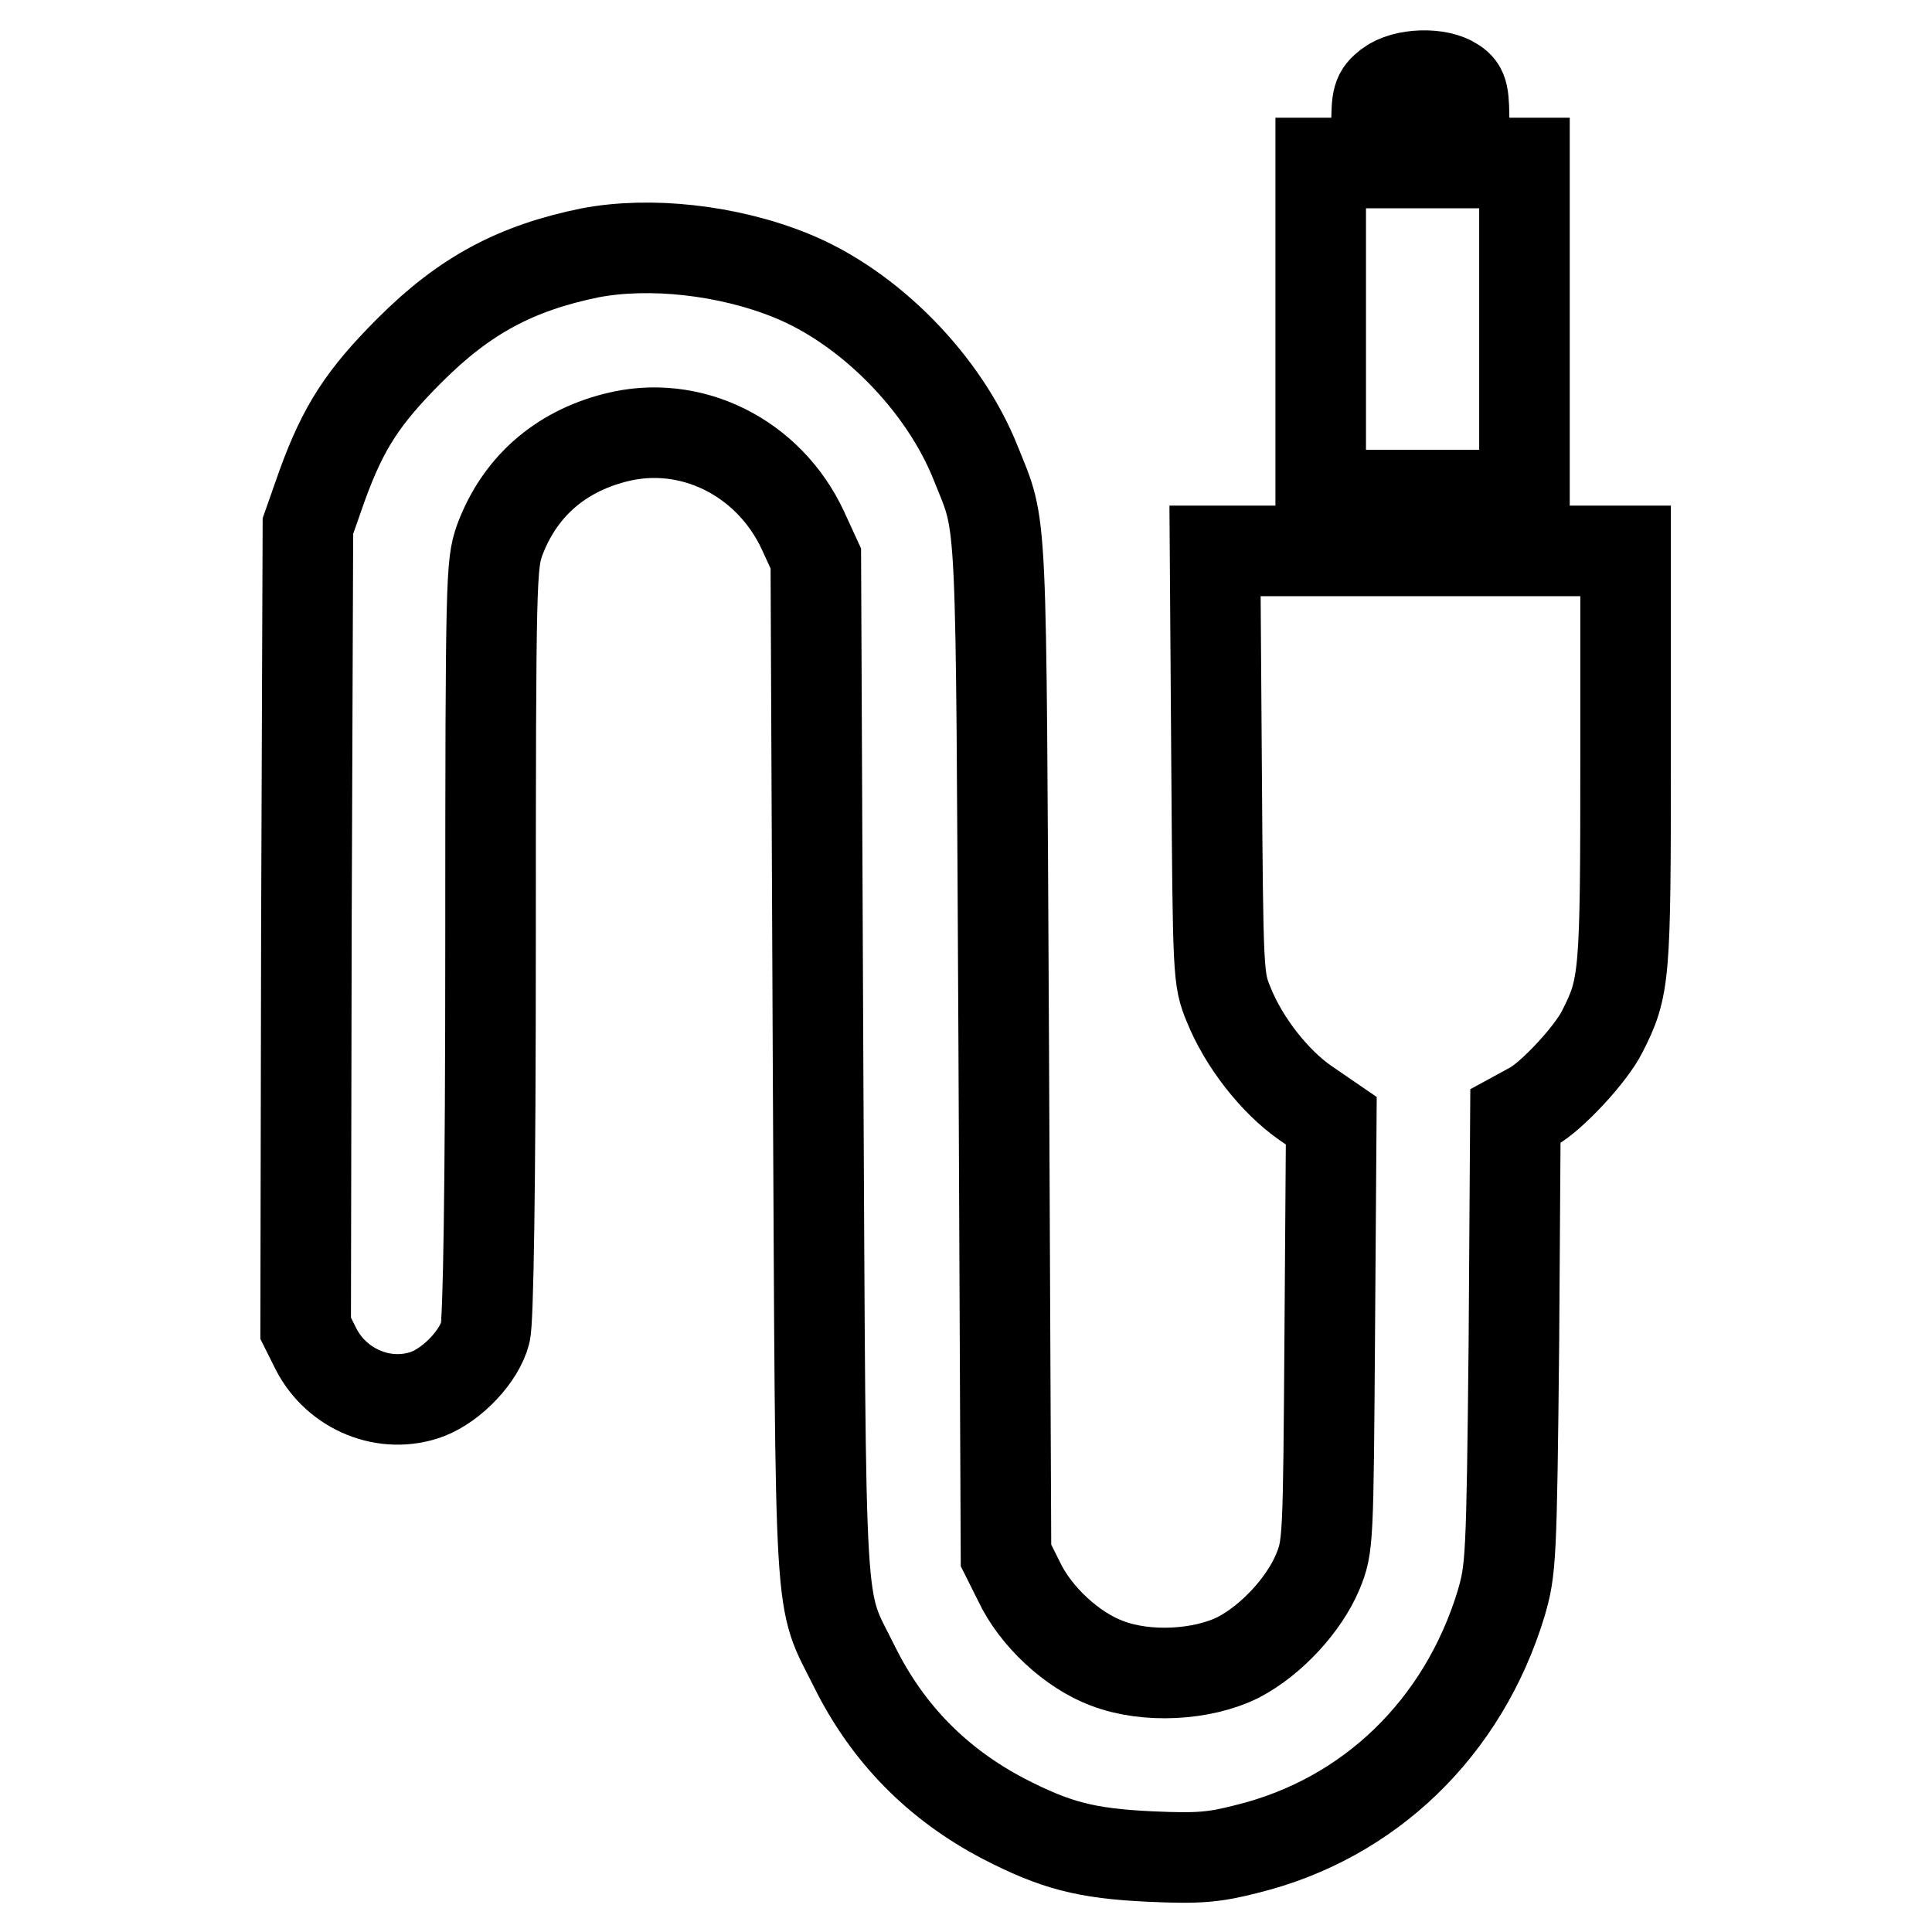
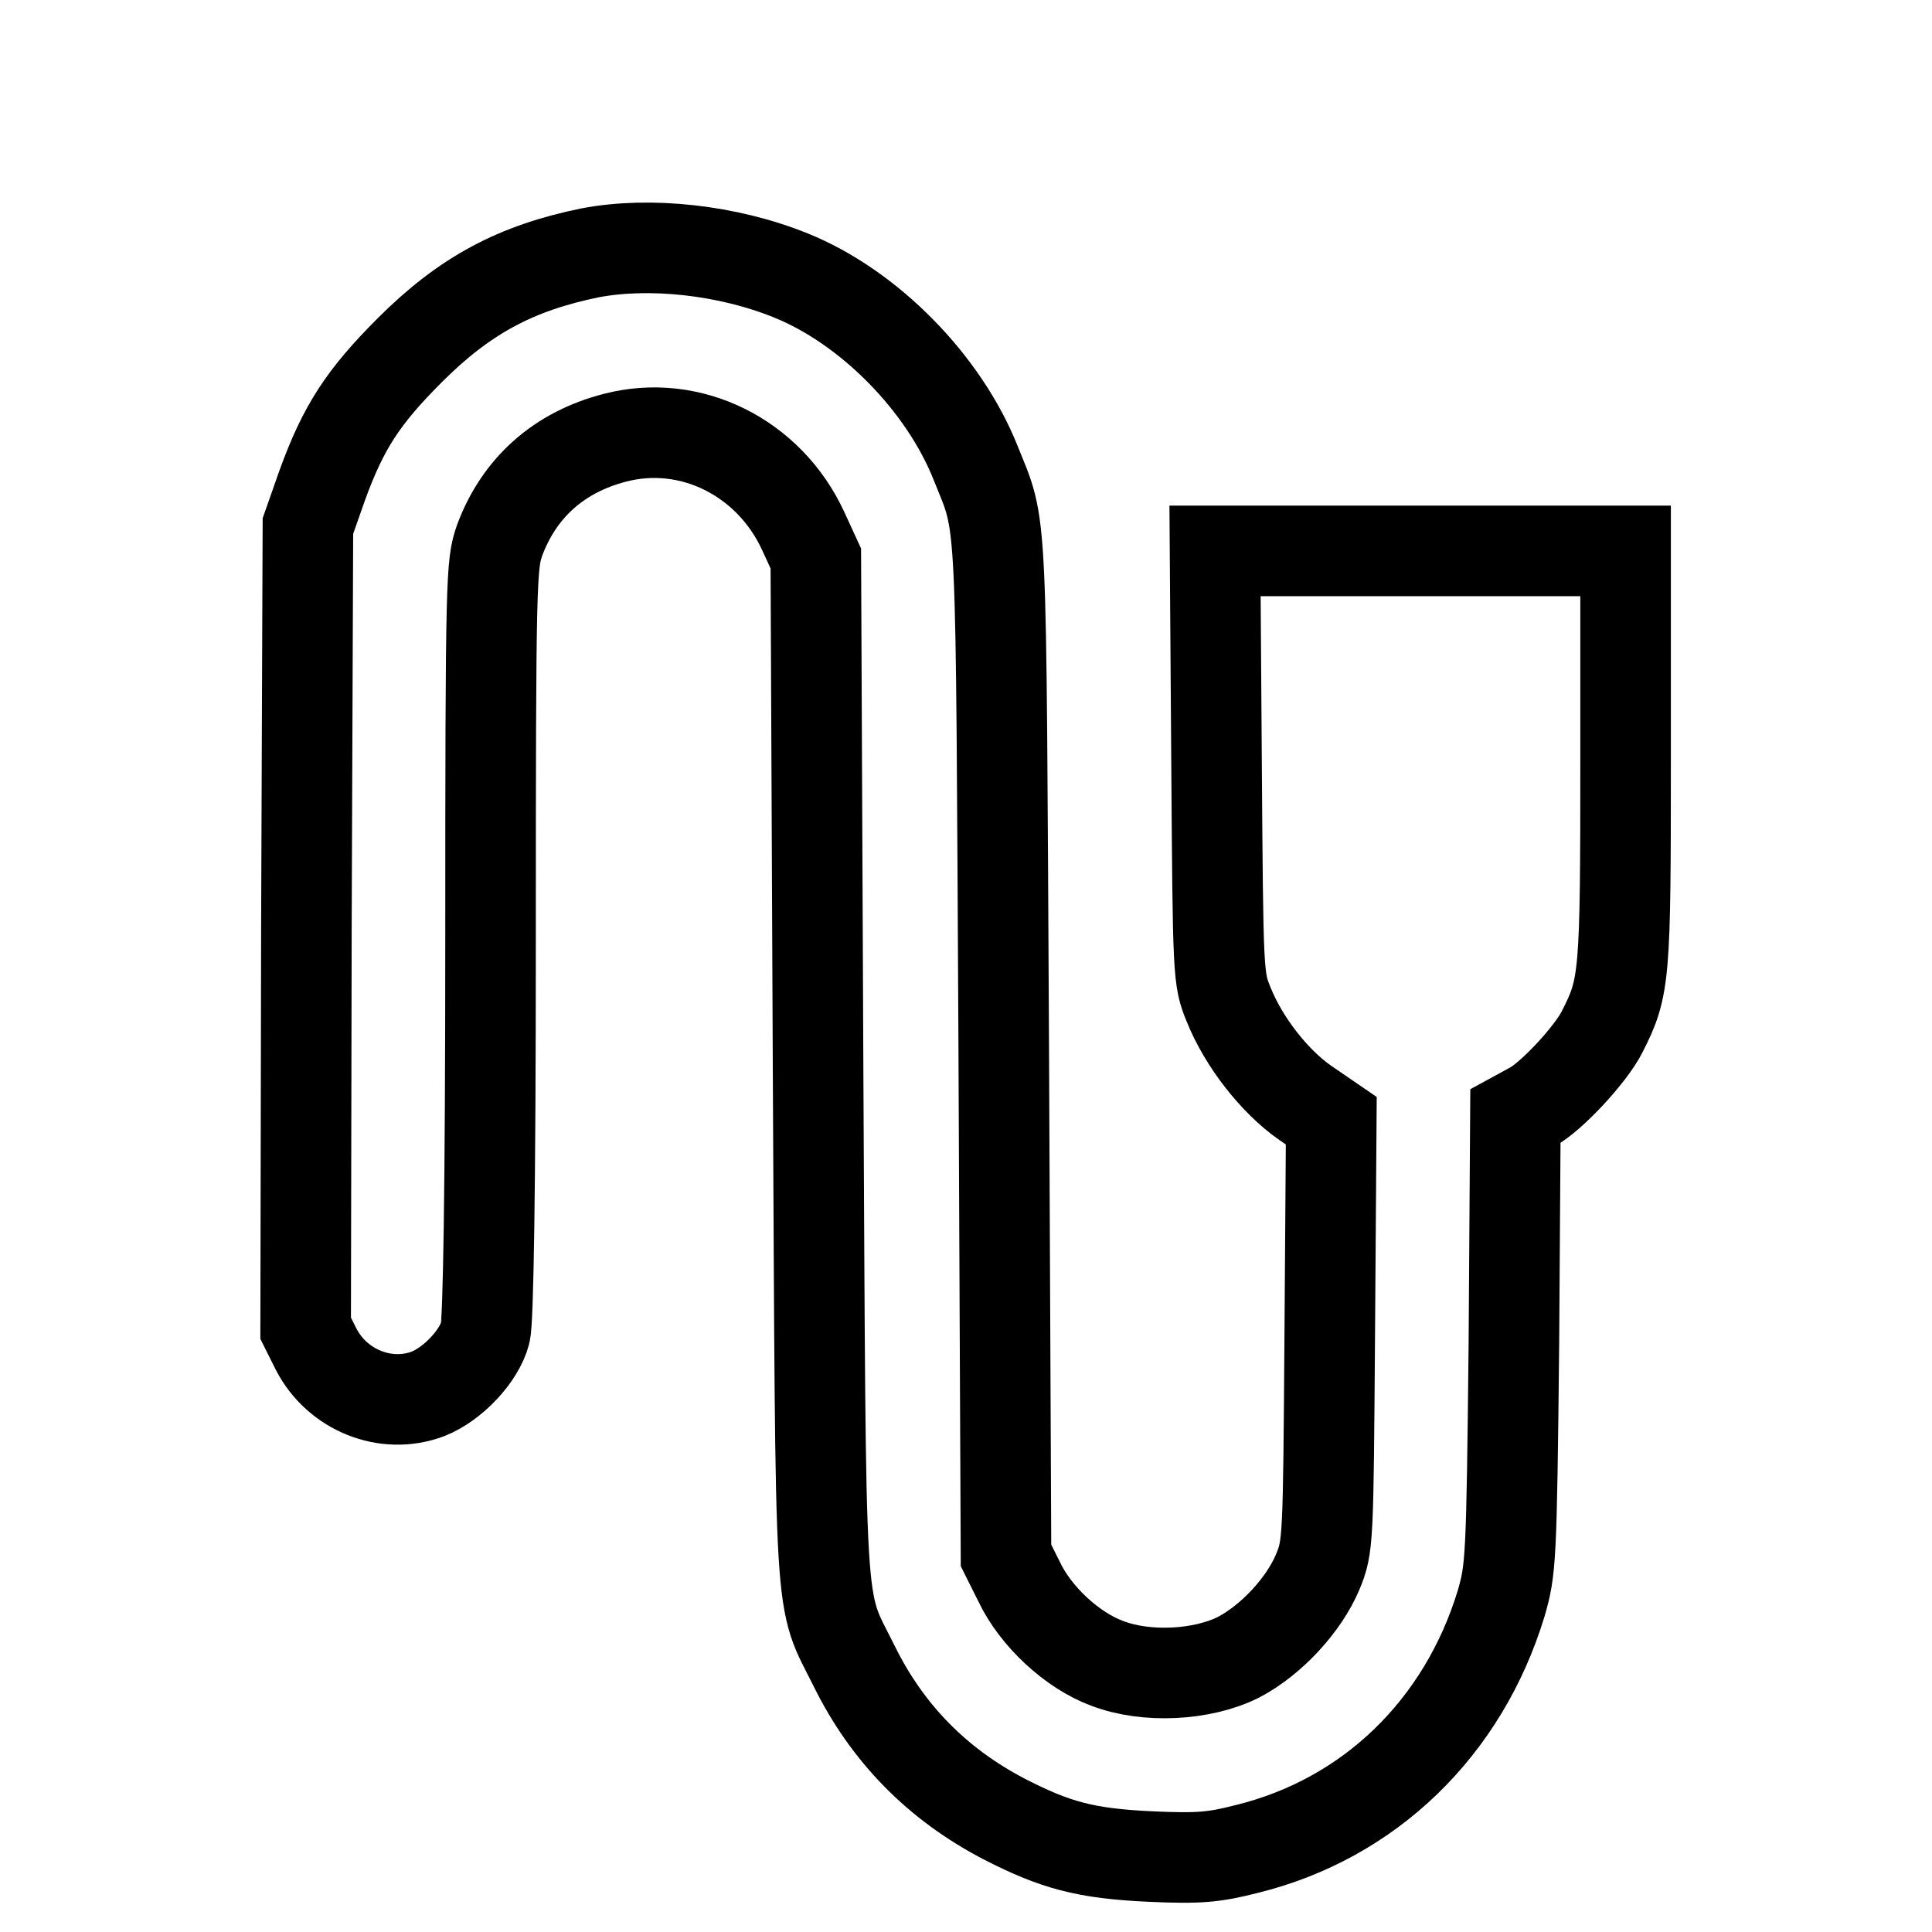
<svg xmlns="http://www.w3.org/2000/svg" version="1.1" x="0px" y="0px" viewBox="0 0 256 256" enable-background="new 0 0 256 256" xml:space="preserve">
  <g>
    <g>
      <g>
-         <path stroke-width="12" fill-opacity="0" stroke="#000000" d="M184,11.3c-1.5,1.2-1.6,1.6-1.6,5.8v4.5h-3.7h-3.7v22v22h13.5H202v-22v-22h-4h-4v-4.8c0-4.3-0.1-5-1.3-5.8C190.7,9.6,186.1,9.7,184,11.3z" />
        <path stroke-width="12" fill-opacity="0" stroke="#000000" d="M78.2,33.5c-9.8,2-16.6,5.6-23.9,12.9c-6.2,6.2-8.8,10.2-11.6,17.9l-1.9,5.4l-0.2,53.2L40.5,176l1.4,2.8c2.8,5.4,9.2,8,14.8,5.9c3.3-1.3,6.8-5,7.6-8.1c0.4-1.5,0.7-18.8,0.7-52c0-48.4,0.1-49.8,1.2-53c2.6-7,7.9-11.7,15.3-13.6c10-2.6,20.4,2.6,24.9,12.3l1.7,3.7l0.3,67.6c0.4,75.4,0,69.5,4.8,79.2c4.4,8.9,11,15.6,19.8,20.2c6.8,3.5,10.8,4.6,19.4,5c6.5,0.3,8.5,0.1,12.8-1c16.3-4,28.7-16.1,33.7-32.5c1.3-4.5,1.4-5.6,1.7-34.6l0.2-30l2.2-1.2c2.6-1.4,7.8-7,9.3-10c3-5.9,3.1-7.2,3.1-36.3V73h-27.3H161l0.2,28.3c0.2,27.9,0.2,28.4,1.6,31.8c2,5,6.1,10.2,10.1,13l3.5,2.4l-0.2,28.1c-0.2,27.8-0.2,28.3-1.6,31.7c-1.8,4.3-6.1,9-10.5,11.3c-4.8,2.4-12.2,2.8-17.4,0.8c-4.6-1.7-9.5-6.2-11.7-10.9l-1.7-3.4l-0.3-67.3c-0.4-73-0.1-68.4-3.7-77.4c-4.2-10.6-14.1-20.7-24.5-24.9C96.4,33.1,86.1,32,78.2,33.5z" />
      </g>
    </g>
  </g>
</svg>